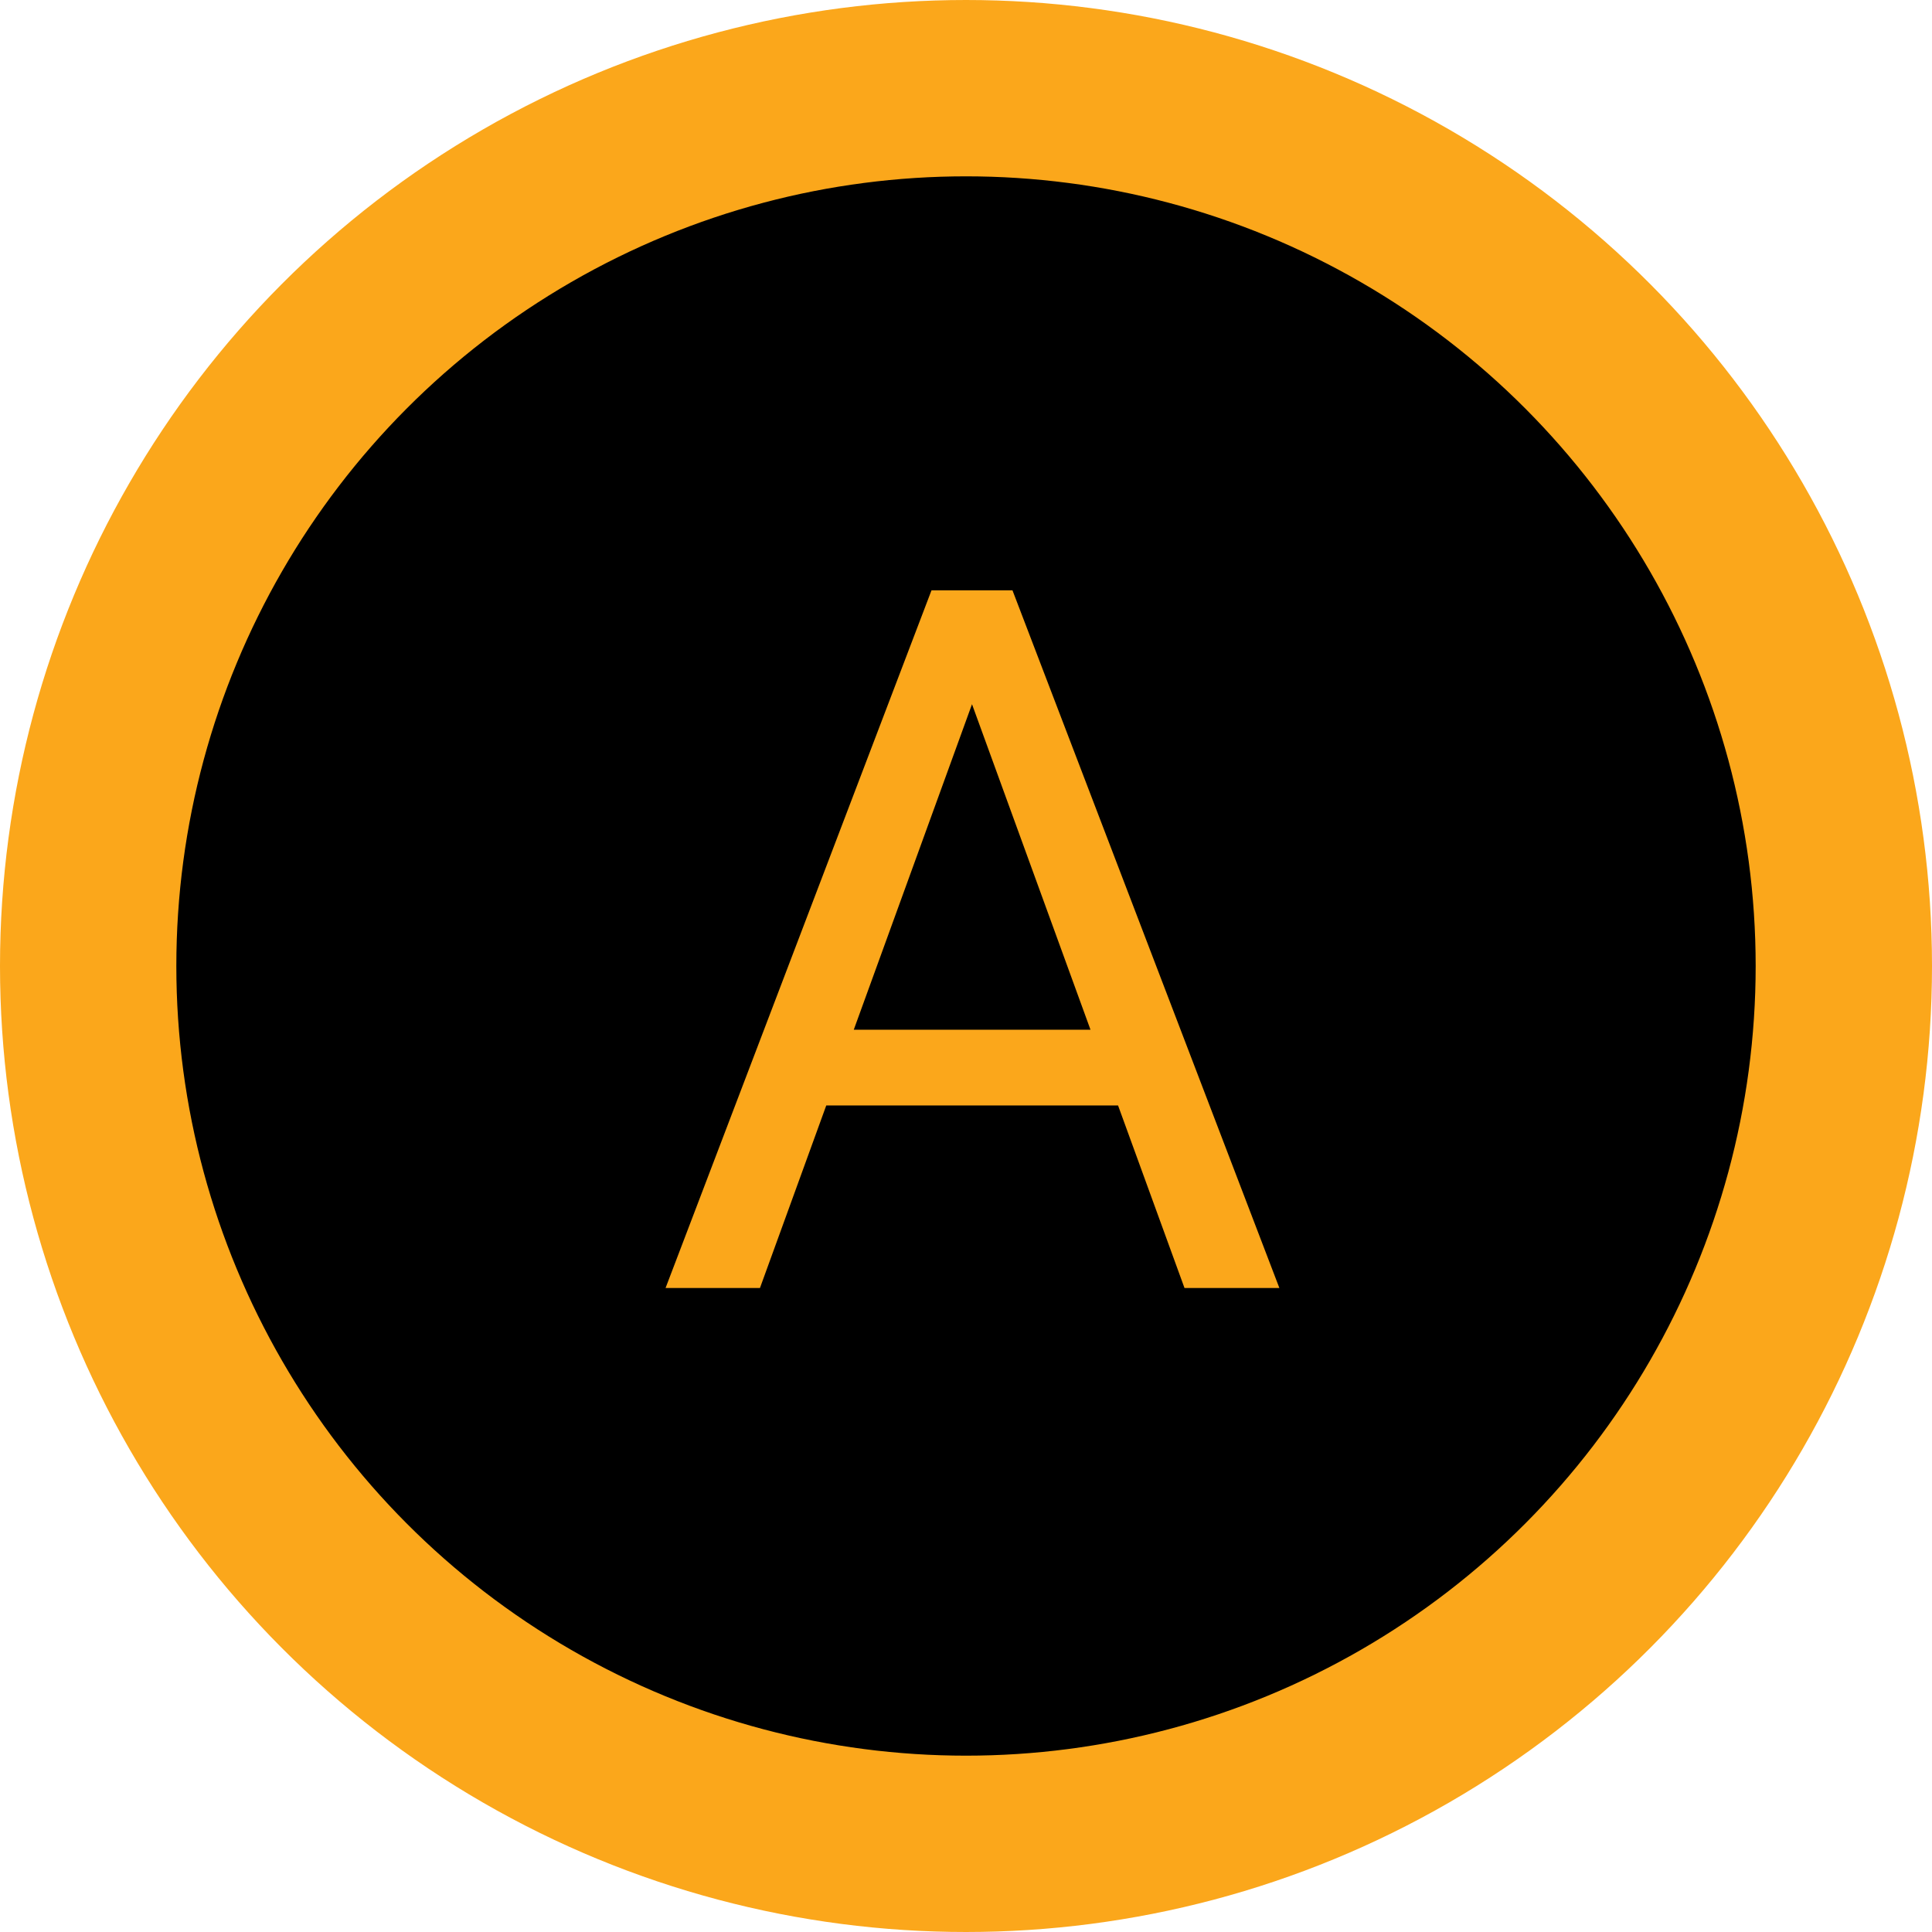
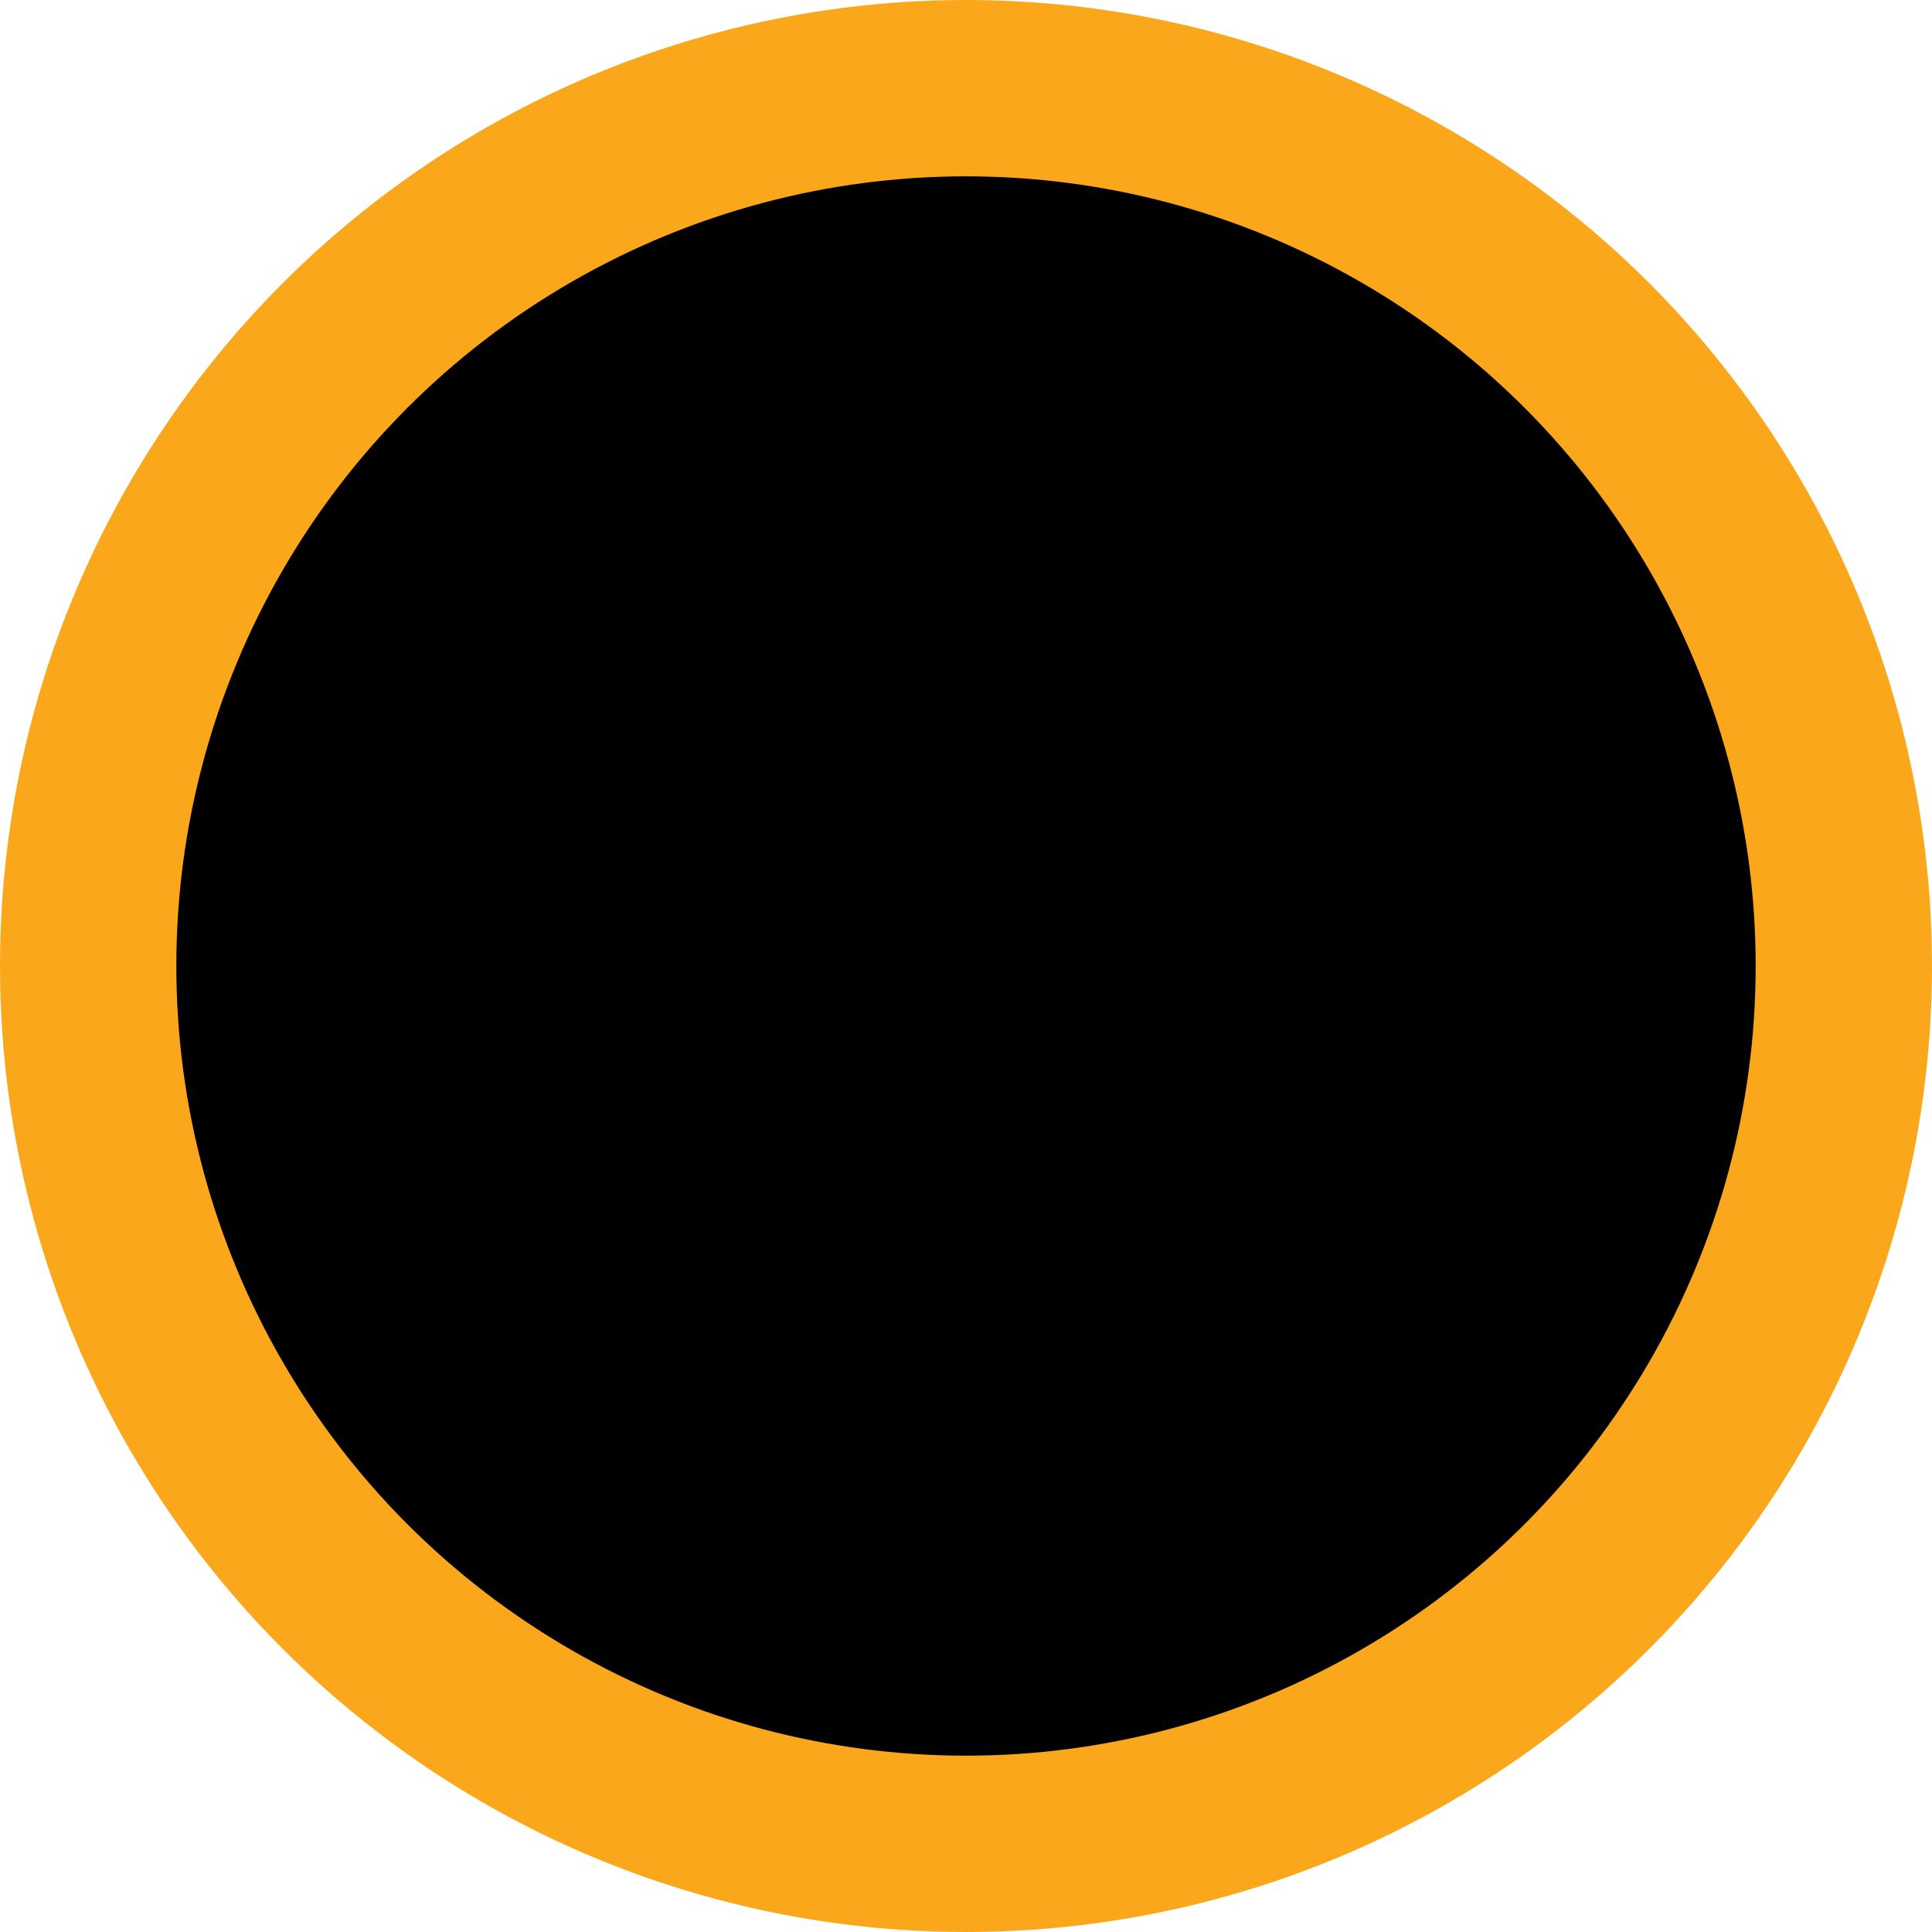
<svg xmlns="http://www.w3.org/2000/svg" width="252" height="252" viewBox="0 0 252 252" fill="none">
  <circle cx="126" cy="126" r="114.5" fill="black" stroke="#FBA71B" stroke-width="23" />
-   <path d="M129.25 85.062L99.125 168H86.812L121.5 77H129.438L129.25 85.062ZM154.5 168L124.312 85.062L124.125 77H132.062L166.875 168H154.5ZM152.938 134.312V144.188H101.812V134.312H152.938Z" fill="#FBA71B" />
</svg>